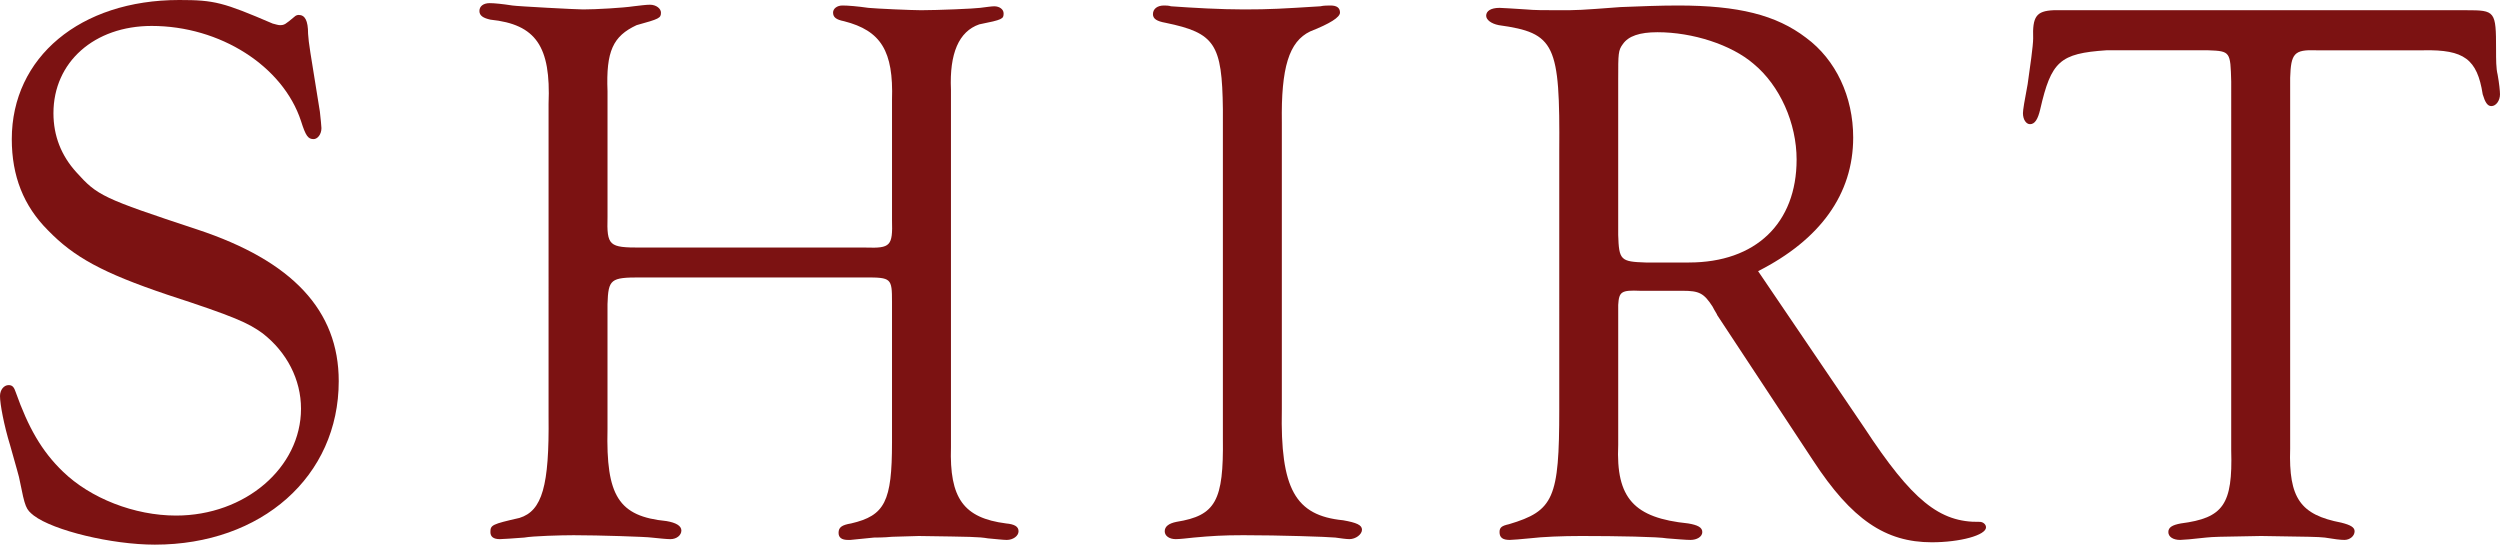
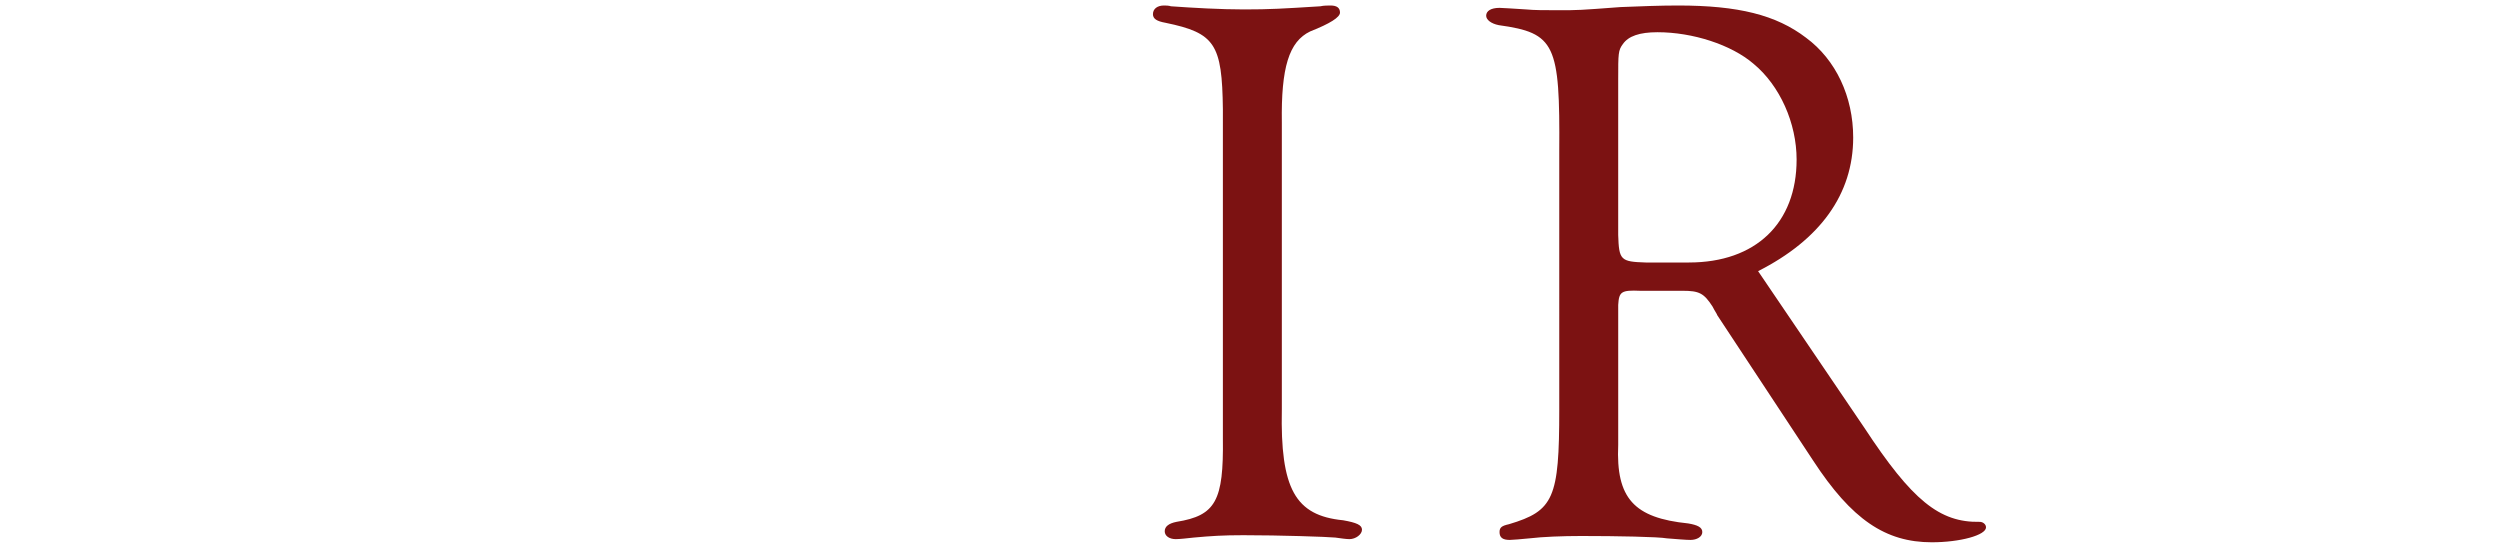
<svg xmlns="http://www.w3.org/2000/svg" id="_レイヤー_2" viewBox="0 0 254.48 55.44">
  <defs>
    <style>.cls-1{fill:#7c1212;stroke-width:0px;}</style>
  </defs>
  <g id="design">
-     <path class="cls-1" d="M27.76,2.4c.32.08.56.16.72.16.48,0,.56-.08,1.52-.88.08-.08.24-.16.4-.16.64,0,.96.56.96,1.92.08,1.12.16,1.44,1.2,7.92.08.8.16,1.44.16,1.68,0,.64-.4,1.12-.8,1.12-.56,0-.8-.32-1.28-1.84-1.84-5.6-8.24-9.68-15.2-9.68-5.84,0-10,3.68-10,8.88,0,2.32.8,4.32,2.32,6,2.16,2.4,2.64,2.64,12.32,5.84,9.68,3.2,14.4,8.24,14.4,15.44,0,9.68-7.84,16.64-18.72,16.64-4.4,0-10.32-1.44-12.32-2.96-.8-.64-.88-.8-1.44-3.6,0-.16-.4-1.52-.96-3.52-.64-2.08-1.04-4.24-1.04-5.04,0-.64.4-1.12.88-1.12.4,0,.56.24.72.72,1.28,3.6,2.64,6,4.8,8.08,2.8,2.72,7.28,4.48,11.52,4.48,7.04,0,12.72-4.88,12.72-10.88,0-2.96-1.44-5.76-3.92-7.68-1.44-1.04-2.8-1.68-9.68-3.92-6.64-2.24-9.52-3.84-12.16-6.56-2.48-2.48-3.68-5.52-3.68-9.28C1.2,5.84,8.16,0,18.24,0c3.6,0,4.48.24,9.52,2.4Z" />
-     <path class="cls-1" d="M88.16,25.2c2.48.08,2.72-.16,2.64-2.8v-12.24c.16-4.96-1.12-7.04-4.88-8-.8-.16-1.12-.4-1.12-.88,0-.4.4-.72.96-.72s1.52.08,2.64.24c.8.08,4.4.24,5.36.24,1.68,0,5.44-.16,6-.24.64-.08,1.2-.16,1.44-.16.56,0,.96.32.96.72,0,.56-.08.64-2.48,1.12-2.08.72-3.04,2.96-2.88,6.64v36.4c-.16,5.2,1.28,7.2,5.6,7.76.88.08,1.28.32,1.28.8s-.56.88-1.2.88c-.32,0-1.04-.08-1.92-.16-.96-.16-1.6-.16-7.04-.24l-2.72.08c-.8.08-1.68.08-1.84.08l-2.4.24h-.24c-.64,0-.96-.24-.96-.72,0-.56.32-.8,1.28-.96,3.44-.8,4.16-2.24,4.16-8.24v-14.32c0-2.4-.08-2.48-2.72-2.48h-22.88c-3.04,0-3.28.16-3.36,2.72v12.72c-.16,6.8,1.12,8.88,6,9.36.96.16,1.52.48,1.52.96s-.48.88-1.12.88c-.4,0-1.12-.08-1.92-.16-.48-.08-5.36-.24-7.92-.24-1.28,0-4.16.08-5.04.24-1.12.08-2.16.16-2.48.16-.64,0-.96-.24-.96-.72,0-.72.16-.8,2.96-1.44,2.32-.72,3.04-3.28,2.96-10.32V10.56c.24-5.84-1.28-8.08-5.92-8.56-.72-.16-1.12-.4-1.12-.88s.4-.8,1.04-.8c.48,0,1.28.08,2.32.24.48.08,6.48.4,7.2.4,1.28,0,4.08-.16,5.12-.32.72-.08,1.28-.16,1.68-.16.64,0,1.12.4,1.12.8,0,.56-.16.64-2.48,1.28-2.4,1.12-3.12,2.64-2.96,6.72v12.8c-.08,2.96.16,3.12,3.36,3.12h22.96Z" />
    <path class="cls-1" d="M130.48,41.68c-.16,8.08,1.36,10.8,6.24,11.28,1.36.24,1.92.48,1.92.96s-.64.96-1.28.96c-.32,0-.88-.08-1.44-.16-.8-.08-5.68-.24-9.36-.24-2.08,0-3.28.08-5.04.24-.72.08-1.44.16-1.84.16-.64,0-1.12-.32-1.12-.8s.4-.8,1.2-.96c4-.64,4.8-2.16,4.72-8.48V11.12c-.08-6.64-.8-7.76-5.84-8.8-.88-.16-1.28-.4-1.28-.88,0-.56.48-.88,1.12-.88.16,0,.48,0,.72.08,2.24.16,5.04.32,7.44.32,2.64,0,3.92-.08,7.76-.32.32-.08.8-.08,1.04-.08.64,0,.96.24.96.72q0,.72-3.04,1.92c-2.16,1.04-2.96,3.68-2.88,9.28v29.2Z" />
    <path class="cls-1" d="M189.76,43.52c4.88,7.44,7.68,9.68,11.76,9.6.32,0,.64.24.64.56,0,.8-2.64,1.52-5.52,1.52-4.72,0-8.16-2.32-12.08-8.32l-9.76-14.8c0-.08-.24-.4-.48-.88-.88-1.36-1.36-1.6-3.04-1.6h-4.32c-1.92-.08-2.16.08-2.24,1.44v14.24c-.24,5.44,1.6,7.44,7.12,8,.96.16,1.44.4,1.44.88s-.56.8-1.2.8c-.48,0-1.36-.08-2.4-.16-.88-.16-5.04-.24-8.72-.24-1.92,0-3.92.08-5.28.24-.8.08-1.76.16-2,.16-.72,0-1.04-.24-1.04-.8,0-.48.24-.64.96-.8,4.56-1.36,5.12-2.64,5.12-11.68V15.44c.08-10.96-.4-12.08-6.16-12.88-.8-.16-1.28-.56-1.28-.96,0-.48.48-.8,1.36-.8.24,0,1.44.08,2.72.16.8.08,1.84.08,3.28.08,2,0,2.08,0,6.32-.32,2-.08,4-.16,5.84-.16,6.16,0,10,.96,13.04,3.28,3.04,2.24,4.8,6,4.8,10.16,0,5.76-3.36,10.4-9.68,13.6l10.8,15.92ZM171.92,26.72c6.8,0,10.96-4,10.96-10.48,0-3.68-1.68-7.52-4.4-9.76-2.24-1.92-6.16-3.2-9.76-3.2-1.84,0-2.96.4-3.52,1.2-.48.64-.48.96-.48,3.6v15.84c.08,2.56.24,2.72,2.8,2.8h4.4Z" />
-     <path class="cls-1" d="M235.76,5.12c-2.24-.08-2.56.32-2.64,2.8v37.76c-.16,5.04,1.04,6.72,5.2,7.52.96.24,1.36.48,1.36.88,0,.48-.48.88-1.04.88-.4,0-1.04-.08-2-.24-.8-.08-1.36-.08-6.48-.16-4.64.08-4.72.08-5.6.16-1.36.16-2.4.24-2.64.24-.72,0-1.2-.32-1.2-.8s.4-.72,1.28-.88c4.32-.56,5.28-1.92,5.12-7.44V8.32c-.08-3.04-.08-3.12-2.32-3.2h-10.4c-4.72.32-5.6,1.12-6.72,6-.24,1.04-.56,1.52-1.04,1.52-.4,0-.72-.48-.72-1.12,0-.32.16-1.28.48-2.96.24-1.68.56-3.92.56-4.64-.08-2.24.32-2.8,2.08-2.88h42c2.96,0,3.04.08,3.04,4,0,1.04,0,1.92.16,2.56.16.88.24,1.68.24,2,0,.64-.4,1.2-.88,1.2-.4,0-.64-.4-.88-1.2-.56-3.6-1.92-4.56-6-4.48h-10.96Z" />
  </g>
</svg>